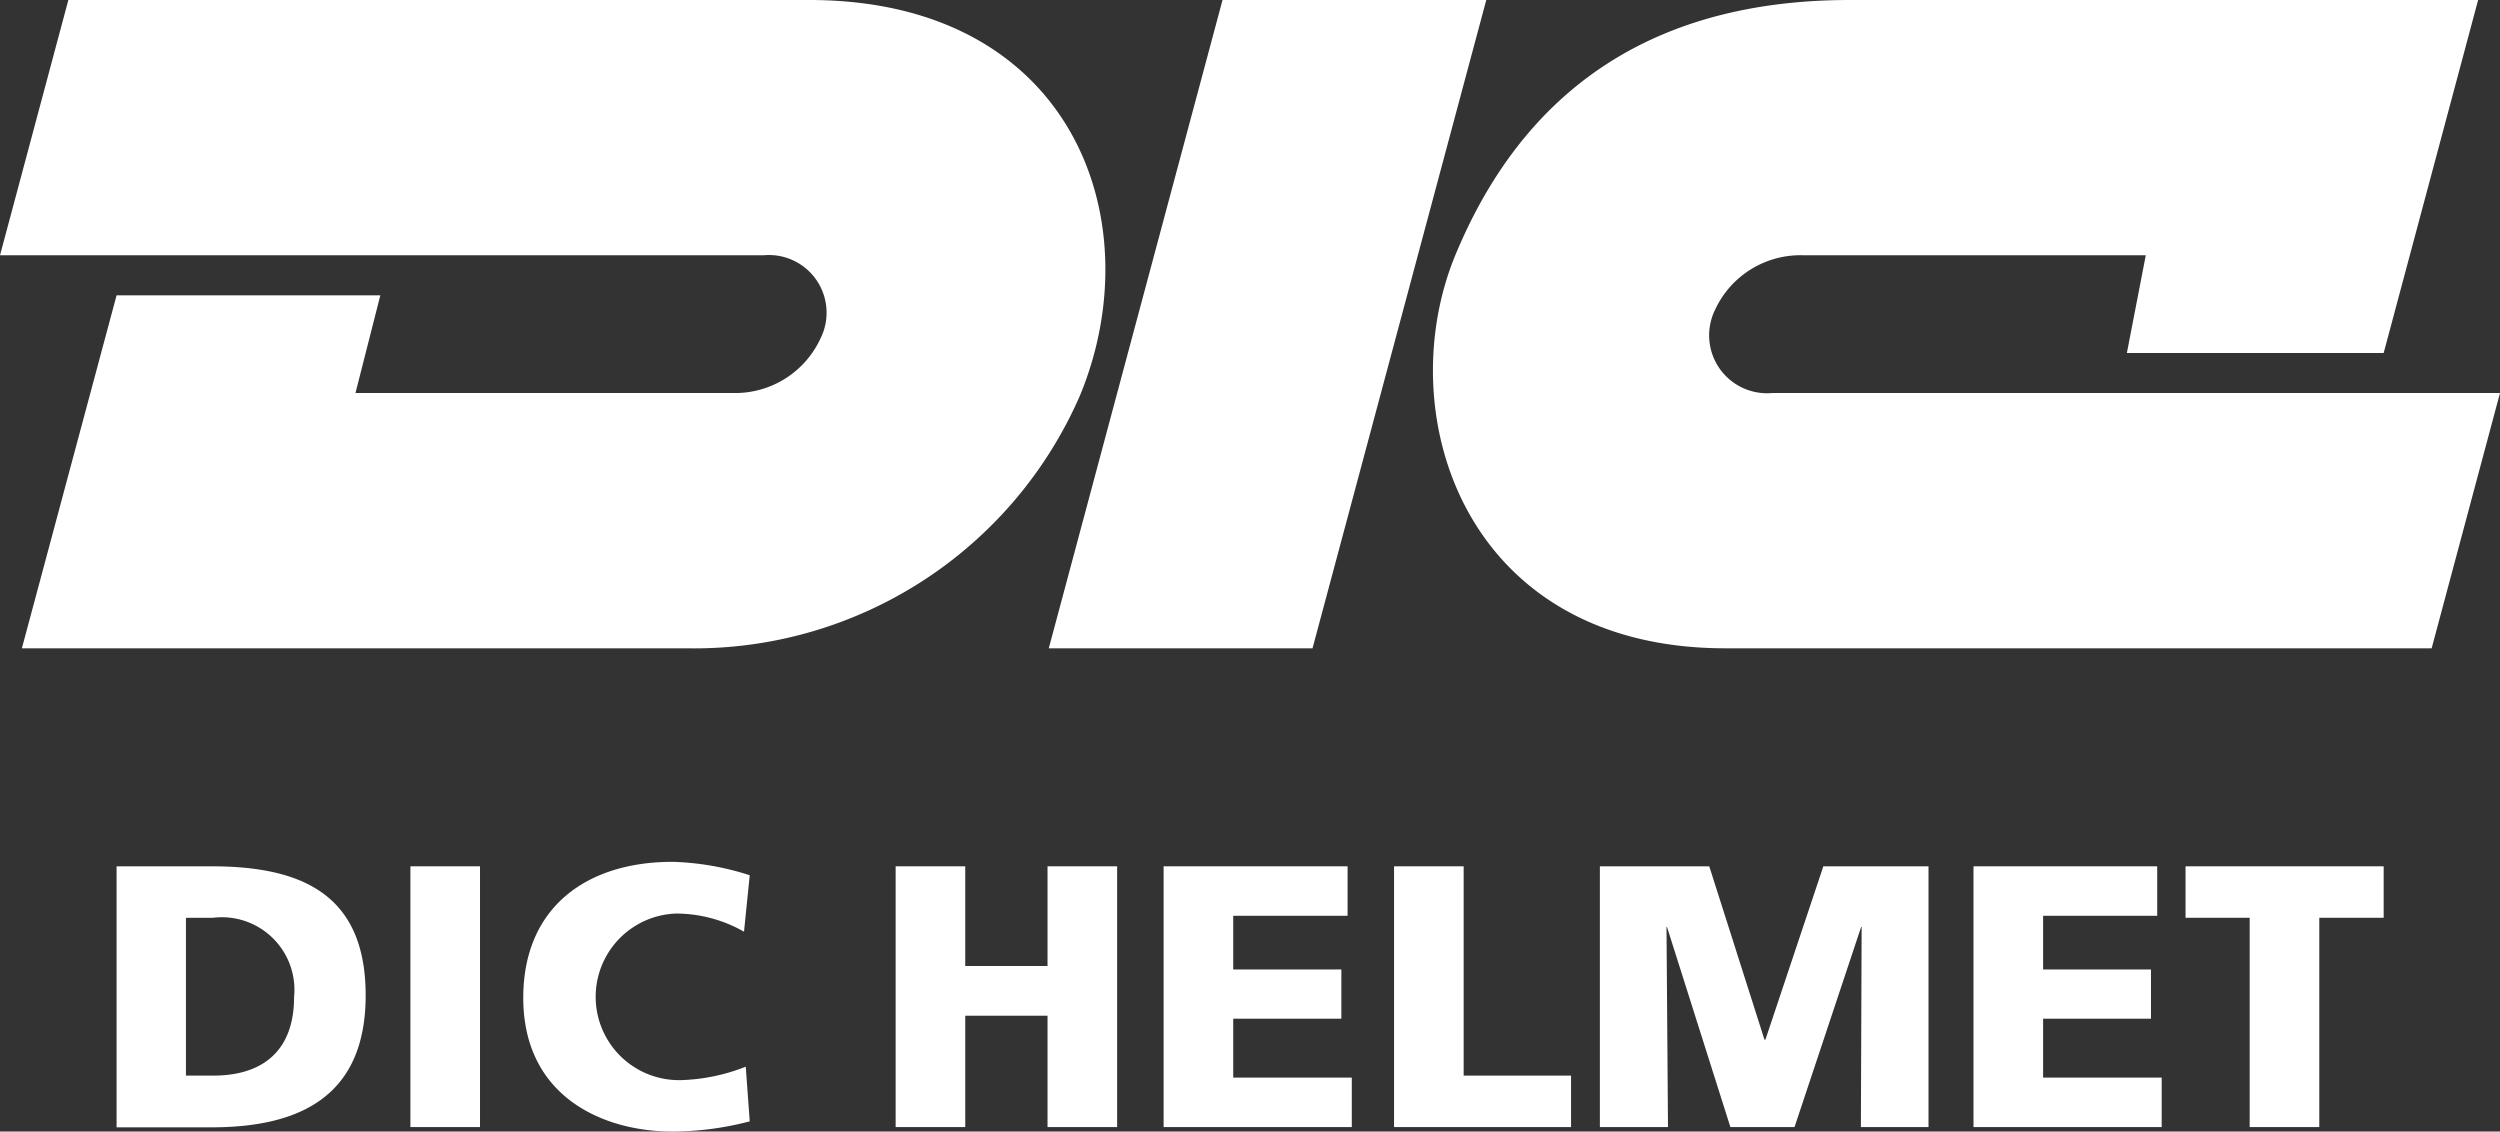
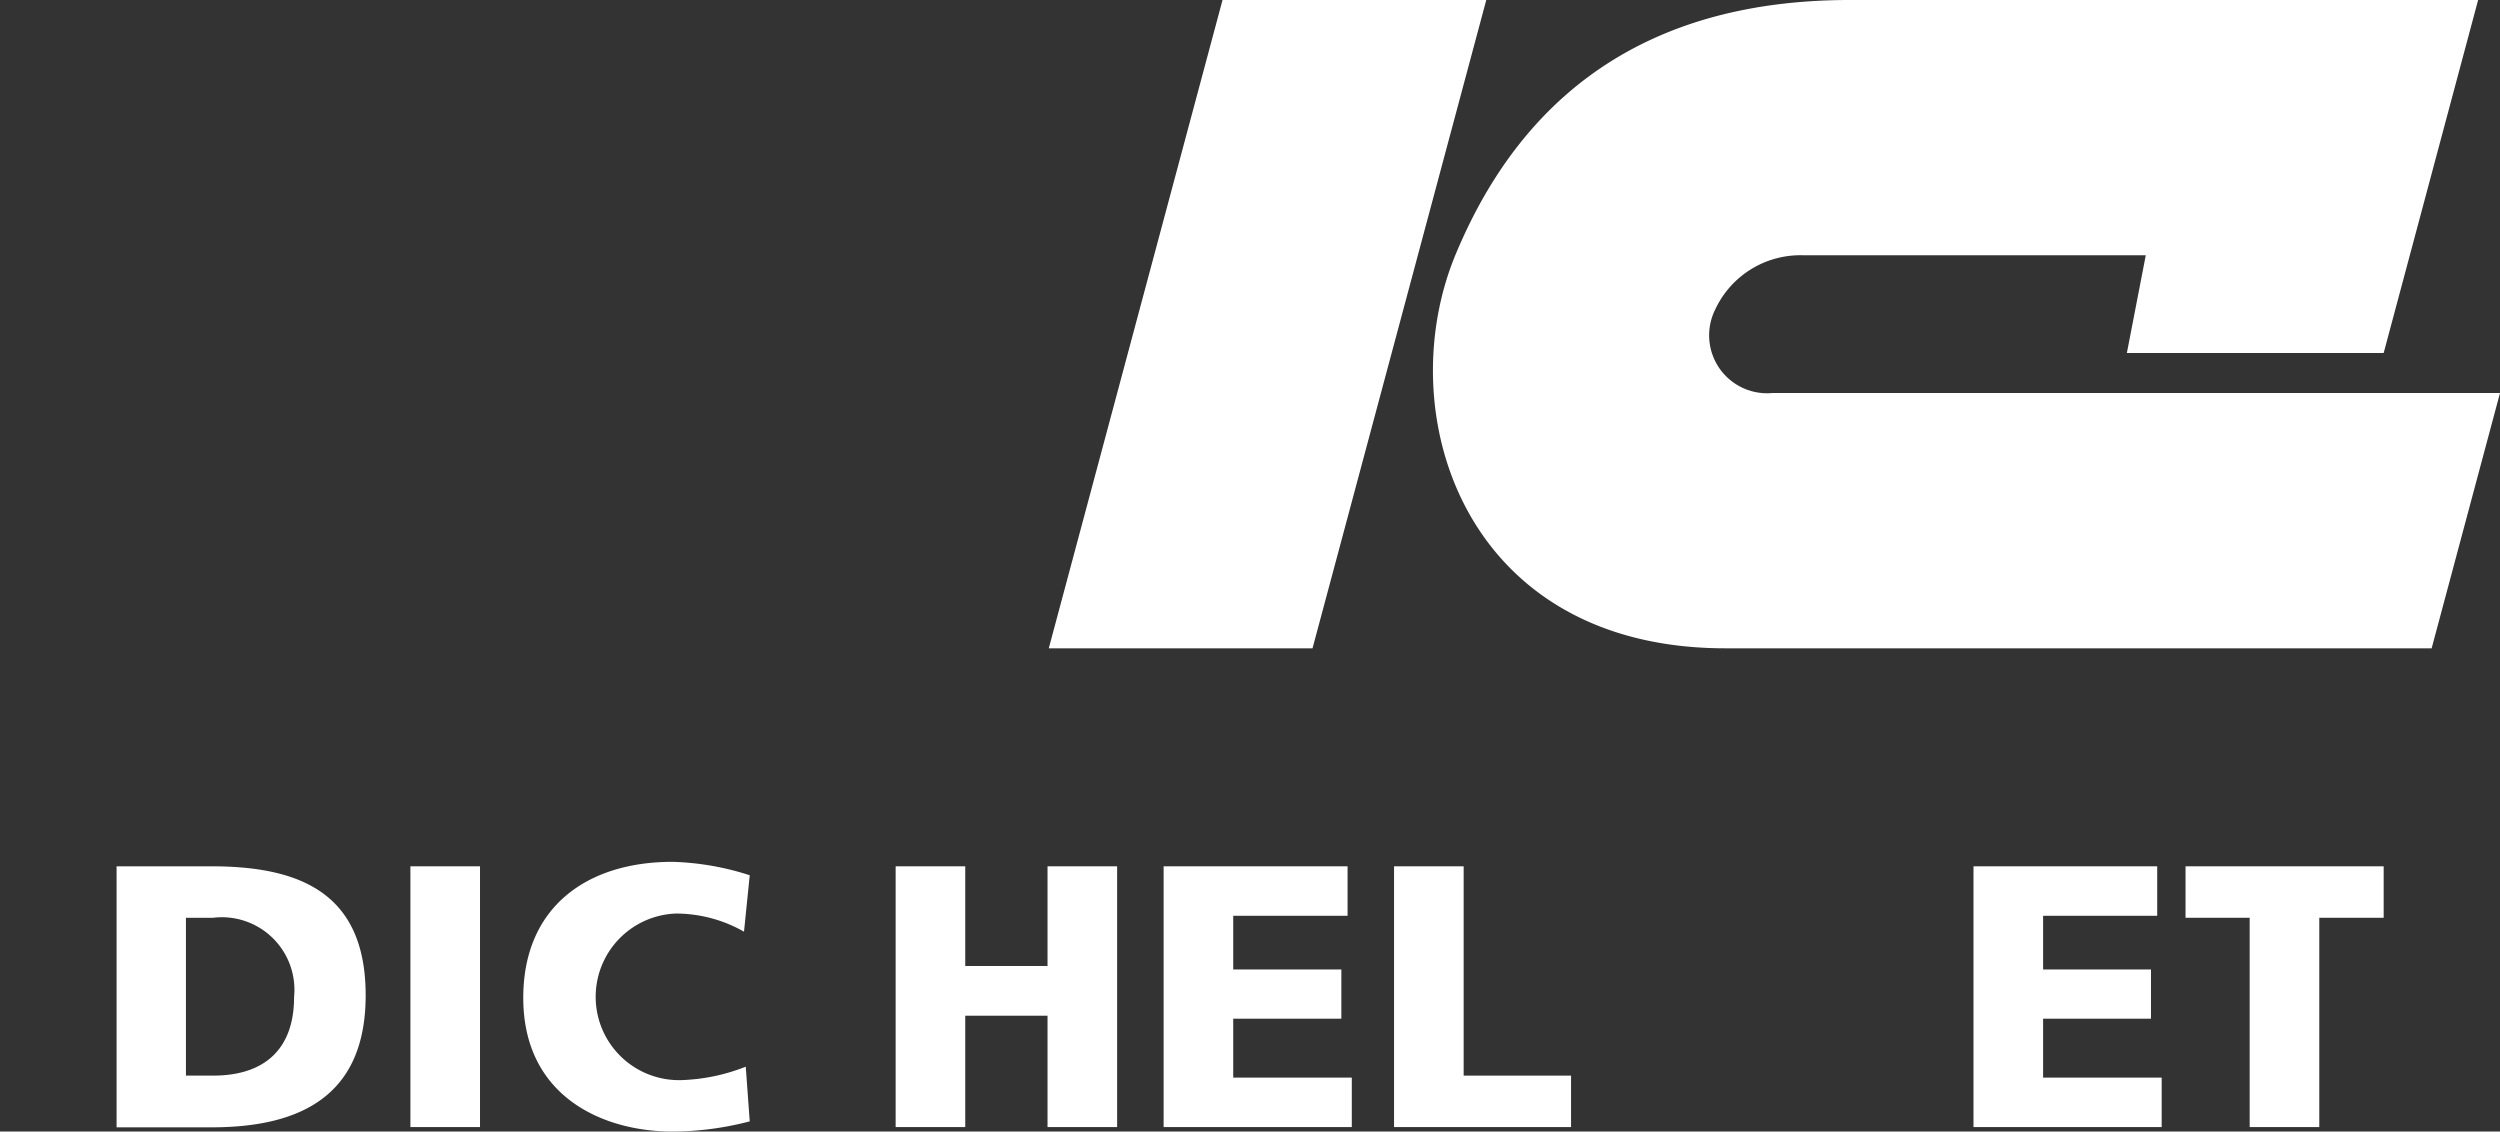
<svg xmlns="http://www.w3.org/2000/svg" viewBox="0 0 100.57 45.52">
  <rect x="0" y="0" width="100.57" height="45.52" fill="#333333" stroke="none" />
  <defs>
    <style>.cls-1{fill:#fff;}</style>
  </defs>
  <g id="レイヤー_2" data-name="レイヤー 2">
    <g id="レイヤー_1-2" data-name="レイヤー 1">
      <polygon class="cls-1" points="52.8 26.08 42.19 26.08 49.18 0 59.79 0 52.8 26.08" />
-       <path class="cls-1" d="M27.61,26.08H.88l3.81-14.2H15.3l-1,3.93h15.2A3.78,3.78,0,0,0,33,13.63a2.32,2.32,0,0,0-2.29-3.36H0L2.75,0h29.8c10.6,0,13.8,8.87,10.9,15.9A16.93,16.93,0,0,1,27.61,26.08" />
      <path class="cls-1" d="M74.42,0H99.69l-3.8,14.2H85.56l.76-3.93H72.57A3.78,3.78,0,0,0,69,12.45a2.33,2.33,0,0,0,2.3,3.36h29.27L97.82,26.08H69.41c-10.59,0-13.51-9.55-10.83-15.9C61.59,3,67.19,0,74.42,0" />
      <path class="cls-1" d="M4.69,34.85H8.51c3.65,0,6.2,1.14,6.2,5.19s-2.63,5.31-6.2,5.31H4.69Zm2.79,8.42H8.57c2.09,0,3.26-1.08,3.26-3.16a2.92,2.92,0,0,0-3.26-3.19H7.48Z" />
      <rect class="cls-1" x="16.51" y="34.85" width="2.8" height="10.49" />
      <path class="cls-1" d="M30.16,45.11a12.44,12.44,0,0,1-3.11.41c-2.8,0-6-1.41-6-5.38,0-3.65,2.56-5.47,6-5.47a11,11,0,0,1,3.11.54l-.23,2.27a5.54,5.54,0,0,0-2.73-.73,3.35,3.35,0,1,0,.23,6.7A7.64,7.64,0,0,0,30,42.91Z" />
      <polygon class="cls-1" points="36.03 34.85 38.83 34.85 38.83 38.86 42.14 38.86 42.14 34.85 44.94 34.85 44.94 45.34 42.14 45.34 42.14 40.86 38.83 40.86 38.83 45.34 36.03 45.34 36.03 34.85" />
      <polygon class="cls-1" points="46.81 34.85 54.21 34.85 54.21 36.84 49.61 36.84 49.61 39 53.96 39 53.96 40.98 49.61 40.98 49.61 43.35 54.38 43.35 54.38 45.34 46.81 45.34 46.81 34.85" />
      <polygon class="cls-1" points="56.08 34.85 58.88 34.85 58.88 43.27 63.2 43.27 63.2 45.34 56.08 45.34 56.08 34.85" />
-       <polygon class="cls-1" points="64.36 34.85 68.76 34.85 70.98 41.82 71.02 41.82 73.35 34.85 77.58 34.85 77.58 45.34 74.86 45.34 74.89 37.29 74.87 37.29 72.19 45.34 69.61 45.34 67.06 37.29 67.04 37.29 67.1 45.34 64.36 45.34 64.36 34.85" />
      <polygon class="cls-1" points="79.39 34.85 86.78 34.85 86.78 36.84 82.19 36.84 82.19 39 86.53 39 86.53 40.98 82.19 40.98 82.19 43.35 86.96 43.35 86.96 45.34 79.39 45.34 79.39 34.85" />
      <polygon class="cls-1" points="90.5 36.92 87.92 36.92 87.92 34.85 95.89 34.85 95.89 36.92 93.3 36.92 93.3 45.34 90.5 45.34 90.5 36.92" />
    </g>
  </g>
</svg>